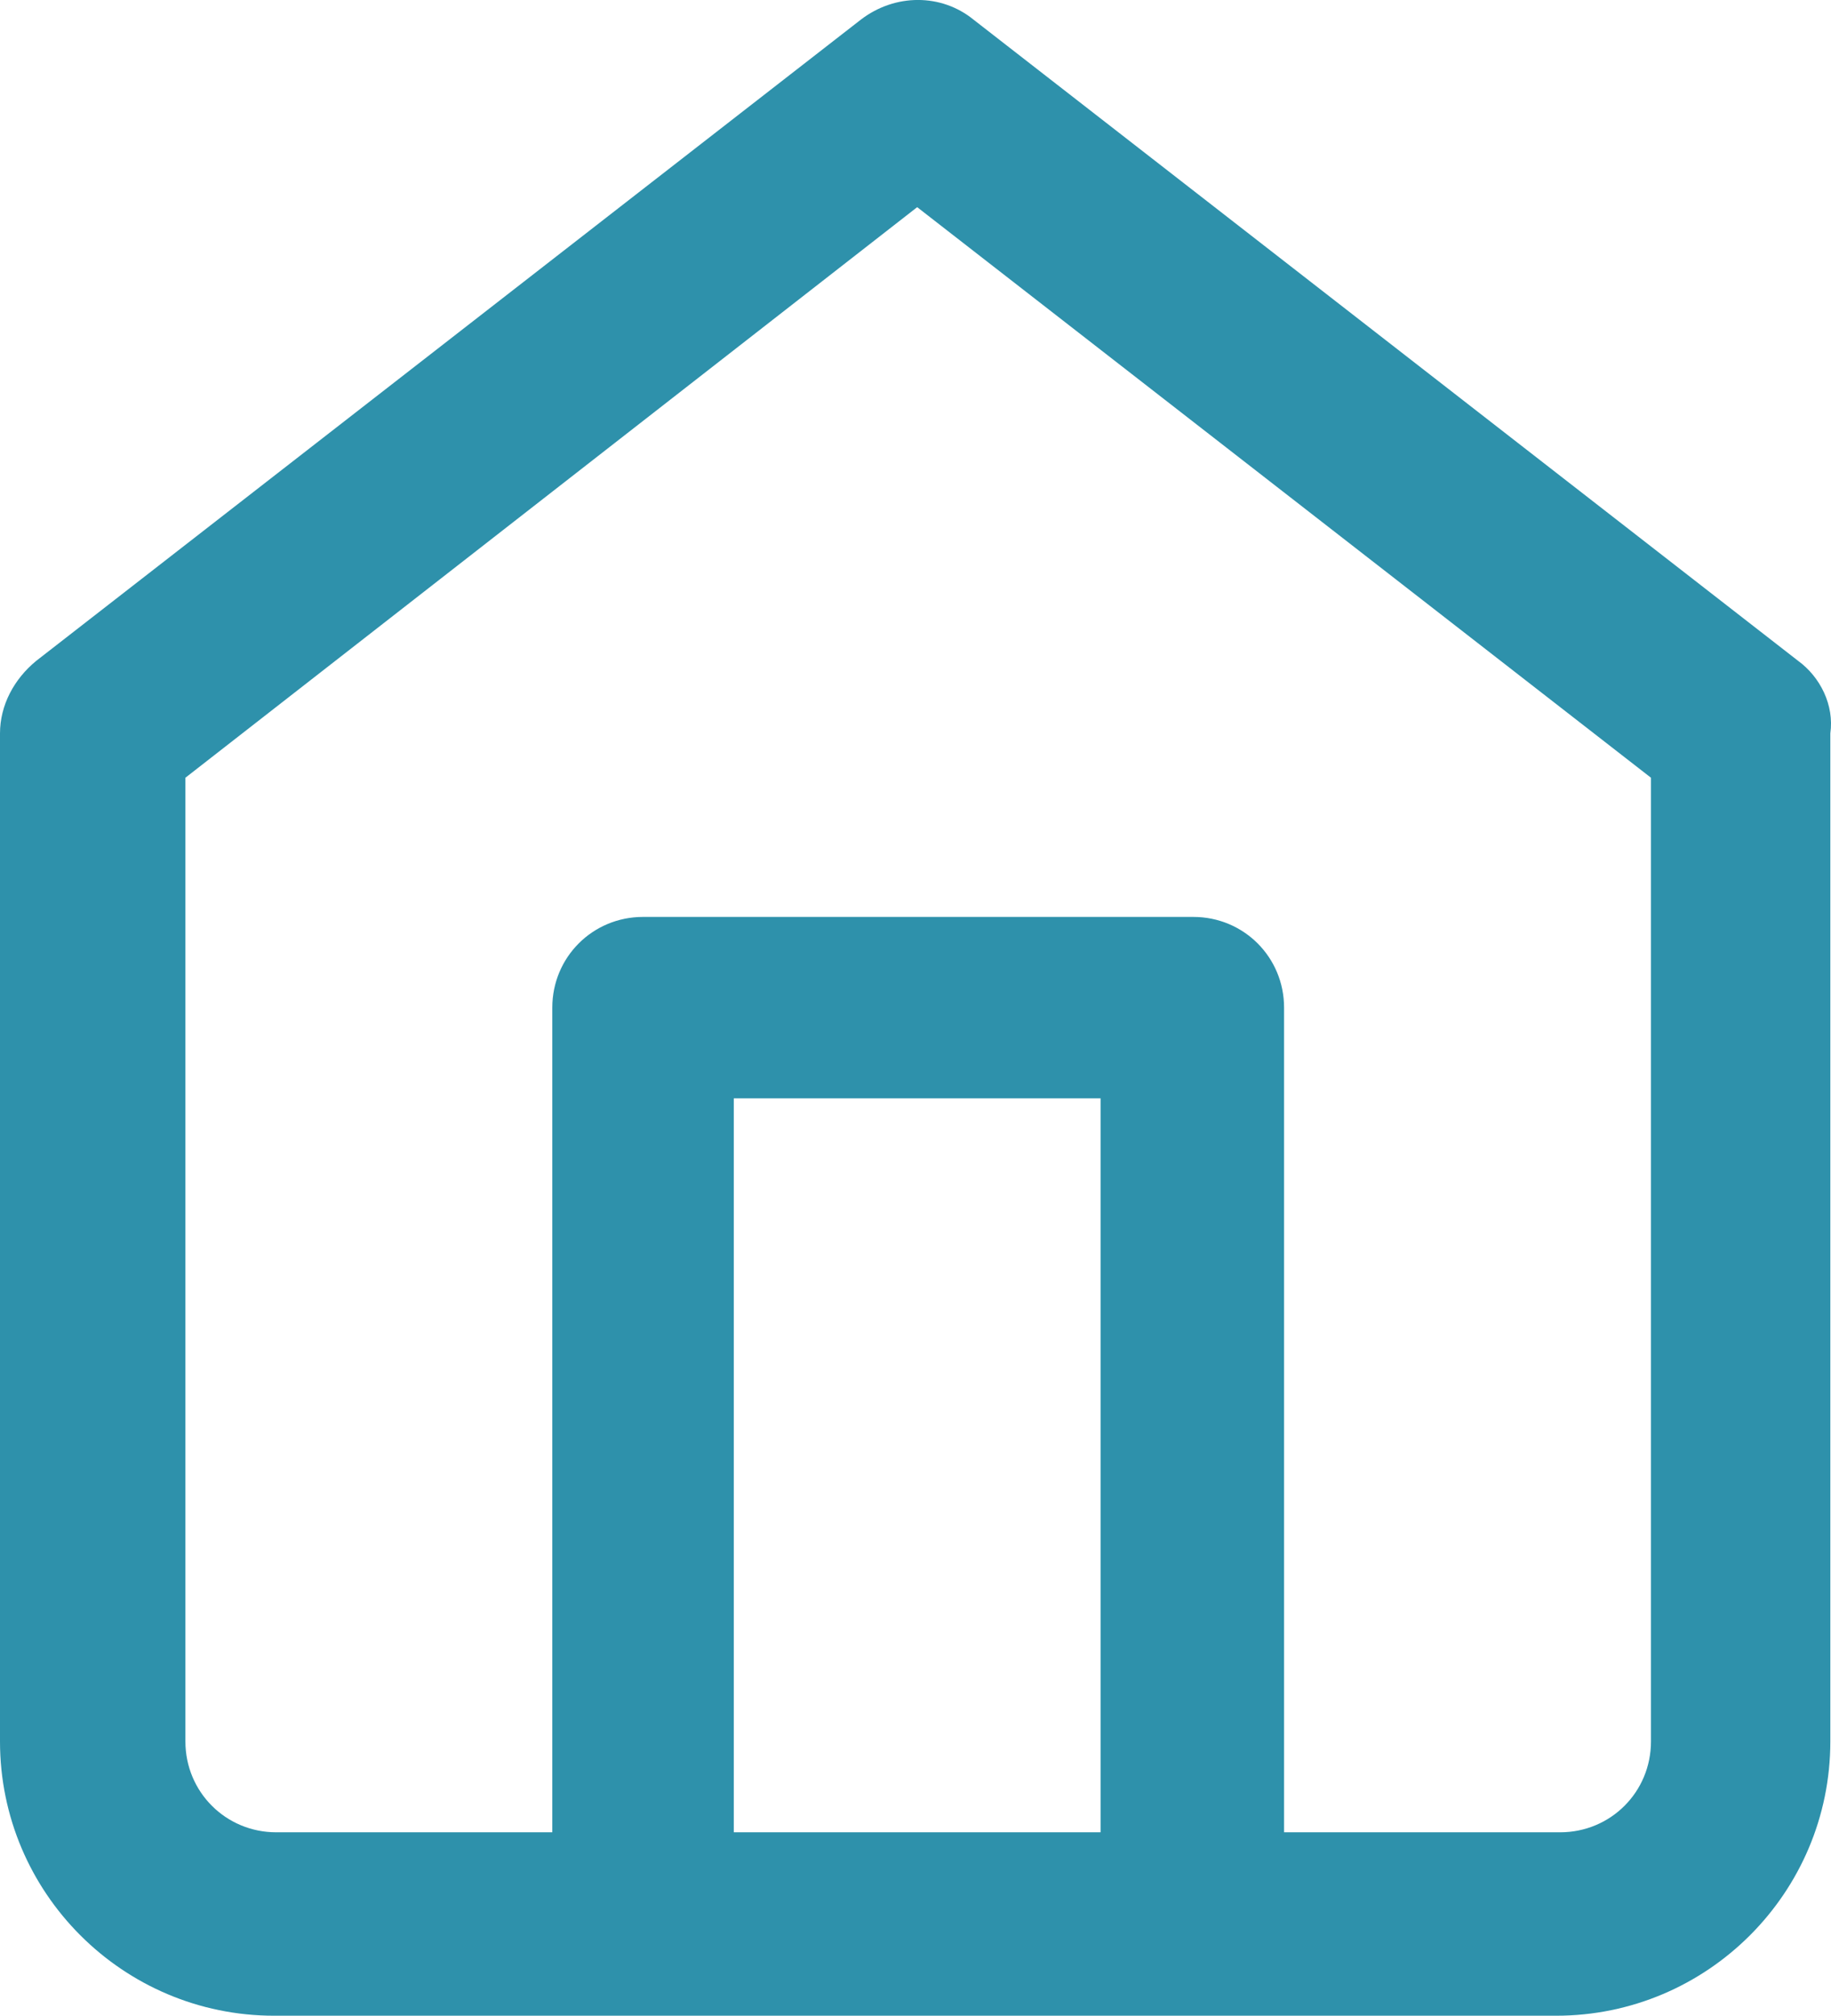
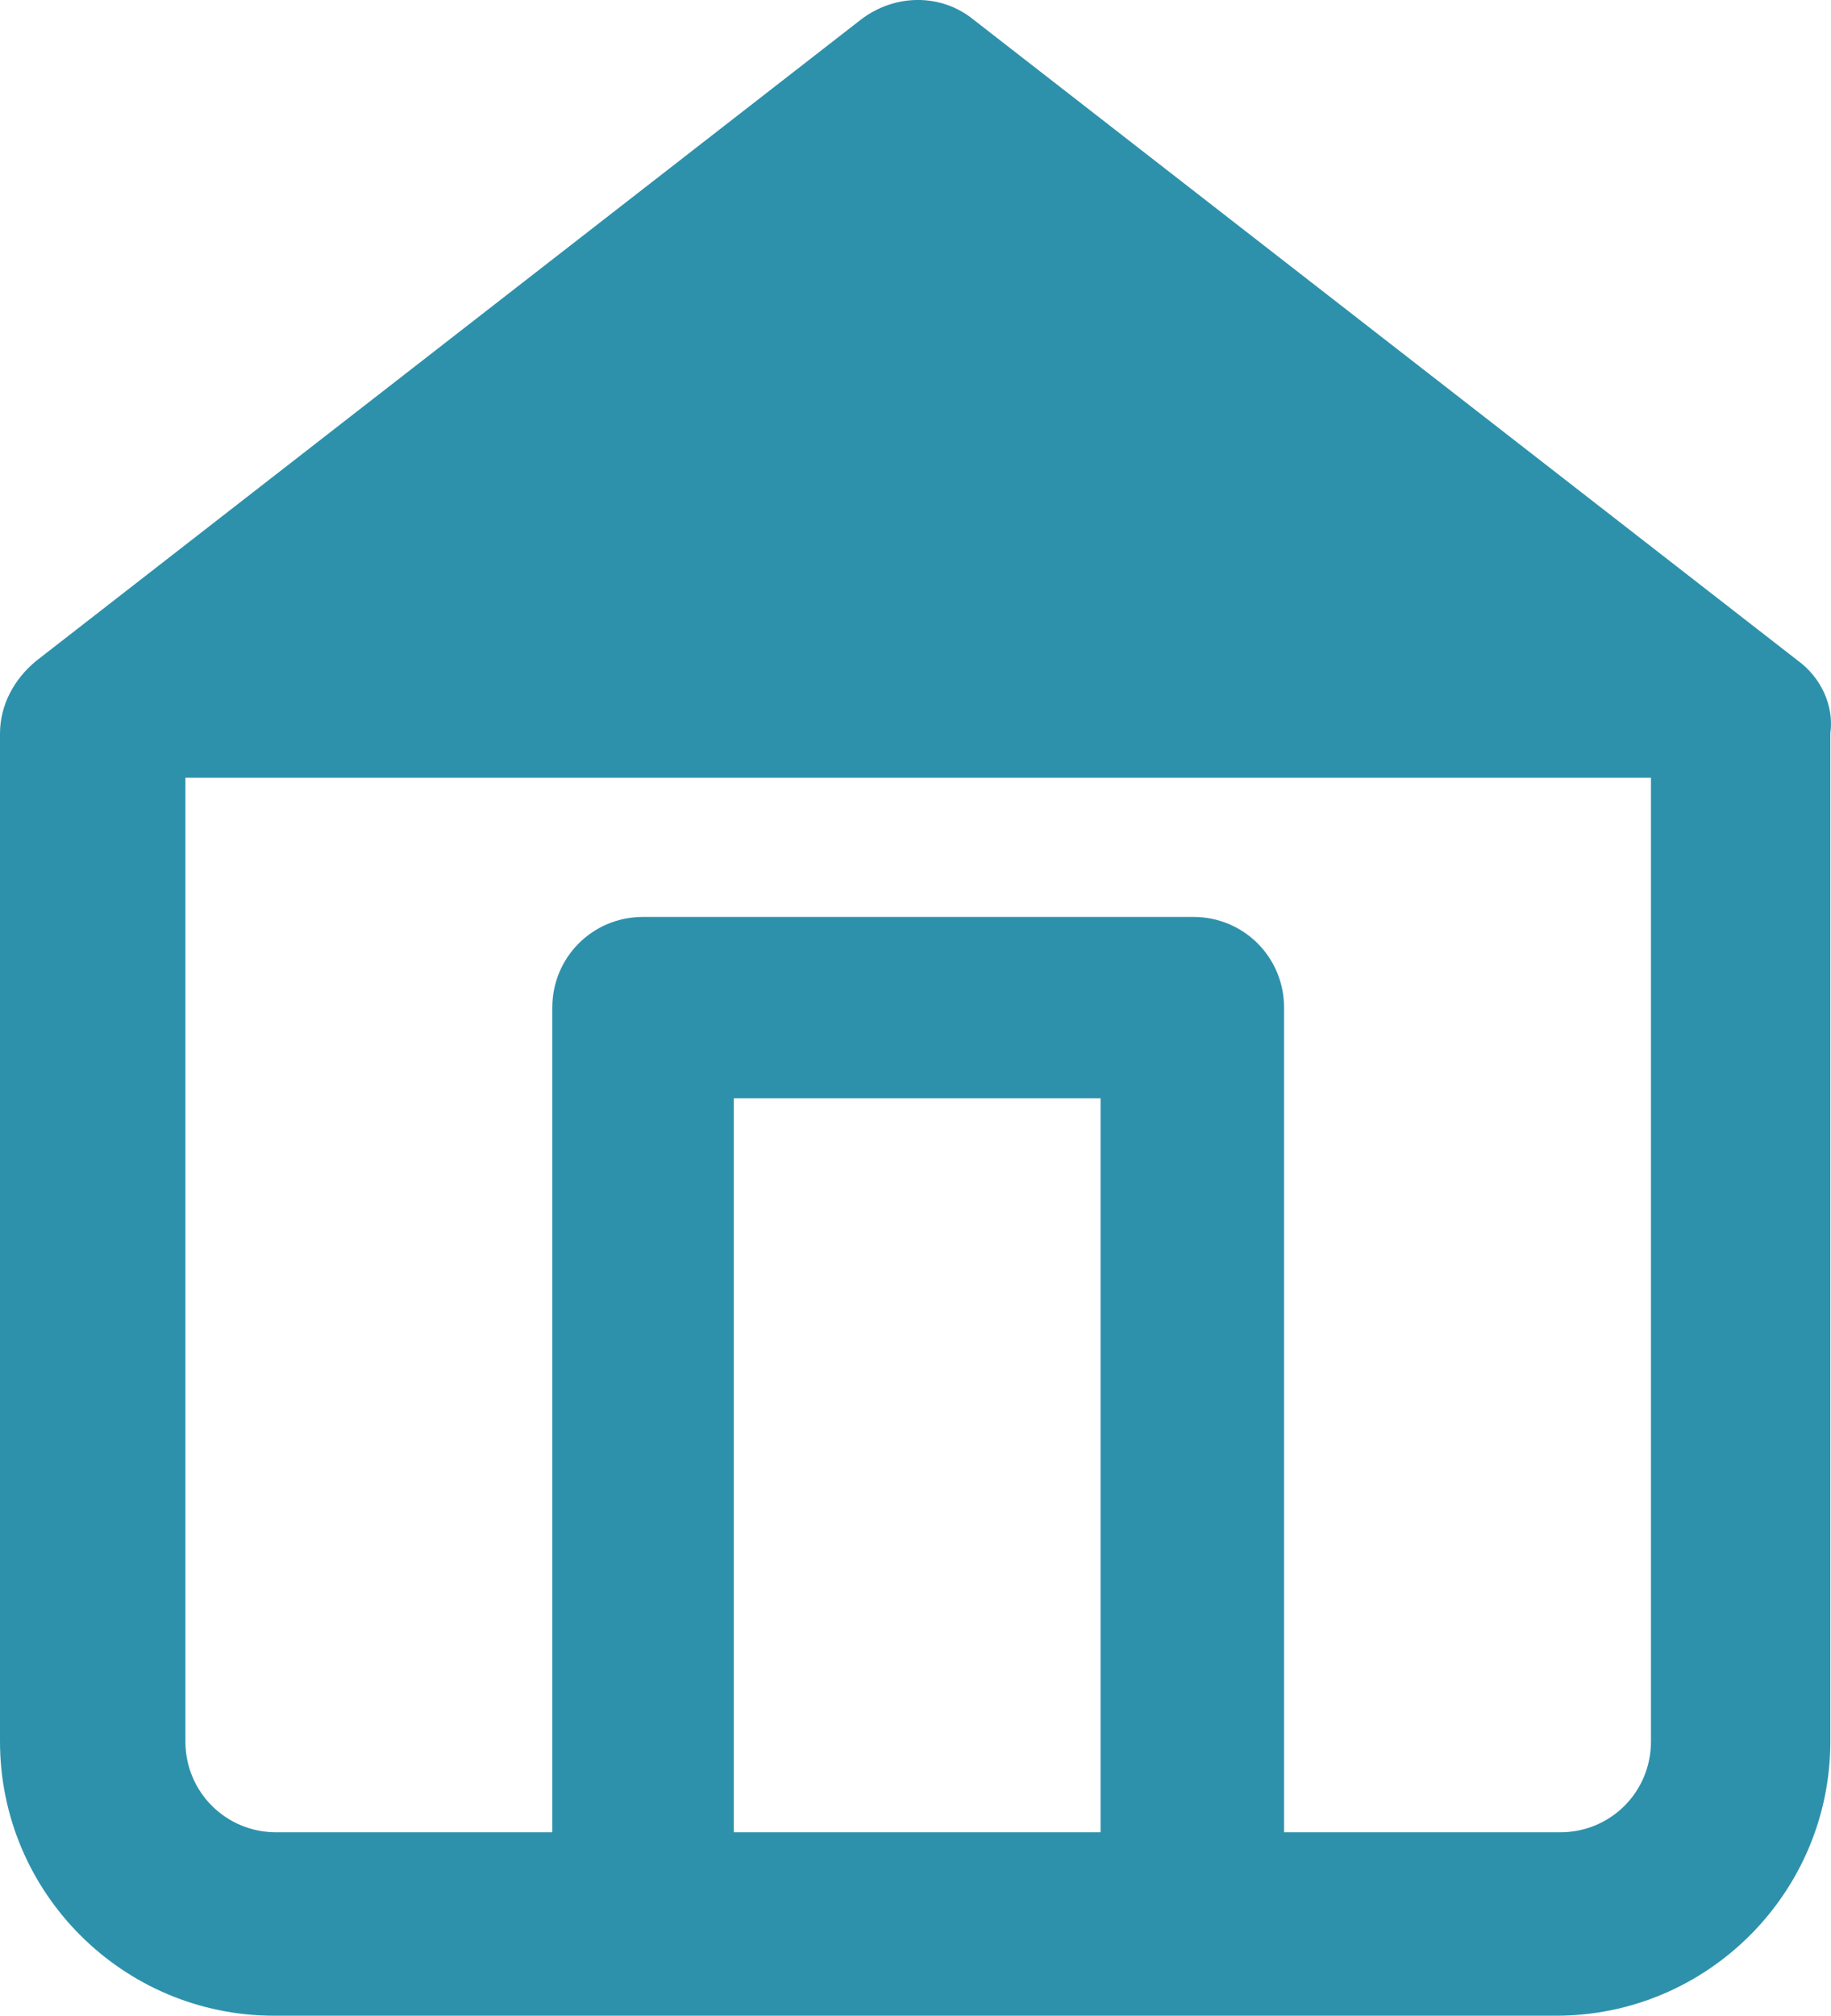
<svg xmlns="http://www.w3.org/2000/svg" width="16.354px" height="18px" viewBox="0 0 16.354 18" version="1.1">
  <g id="home">
-     <path d="M16.06 5.901L8.696 0.176C8.408 -0.059 7.994 -0.059 7.688 0.176L0.324 5.901C0.126 6.063 0 6.297 0 6.549L0 15.551C0 16.902 1.098 18 2.449 18L13.899 18C15.25 18 16.348 16.902 16.348 15.551L16.348 6.549C16.384 6.297 16.258 6.045 16.06 5.901ZM9.83 16.362L6.554 16.362L6.554 9.808L9.83 9.808L9.83 16.362L9.83 16.362ZM14.746 15.551C14.746 16.002 14.386 16.362 13.935 16.362L11.469 16.362L11.469 8.998C11.469 8.548 11.109 8.188 10.659 8.188L5.743 8.188C5.293 8.188 4.933 8.548 4.933 8.998L4.933 16.362L2.467 16.362C2.017 16.362 1.656 16.002 1.656 15.551L1.656 6.945L8.192 1.85L14.746 6.945L14.746 15.551Z" id="Shape" fill="#2E91AB" stroke="none" />
+     <path d="M16.06 5.901L8.696 0.176C8.408 -0.059 7.994 -0.059 7.688 0.176L0.324 5.901C0.126 6.063 0 6.297 0 6.549L0 15.551C0 16.902 1.098 18 2.449 18L13.899 18C15.25 18 16.348 16.902 16.348 15.551L16.348 6.549C16.384 6.297 16.258 6.045 16.06 5.901ZM9.83 16.362L6.554 16.362L6.554 9.808L9.83 9.808L9.83 16.362L9.83 16.362ZM14.746 15.551C14.746 16.002 14.386 16.362 13.935 16.362L11.469 16.362L11.469 8.998C11.469 8.548 11.109 8.188 10.659 8.188L5.743 8.188C5.293 8.188 4.933 8.548 4.933 8.998L4.933 16.362L2.467 16.362C2.017 16.362 1.656 16.002 1.656 15.551L1.656 6.945L14.746 6.945L14.746 15.551Z" id="Shape" fill="#2E91AB" stroke="none" />
  </g>
</svg>